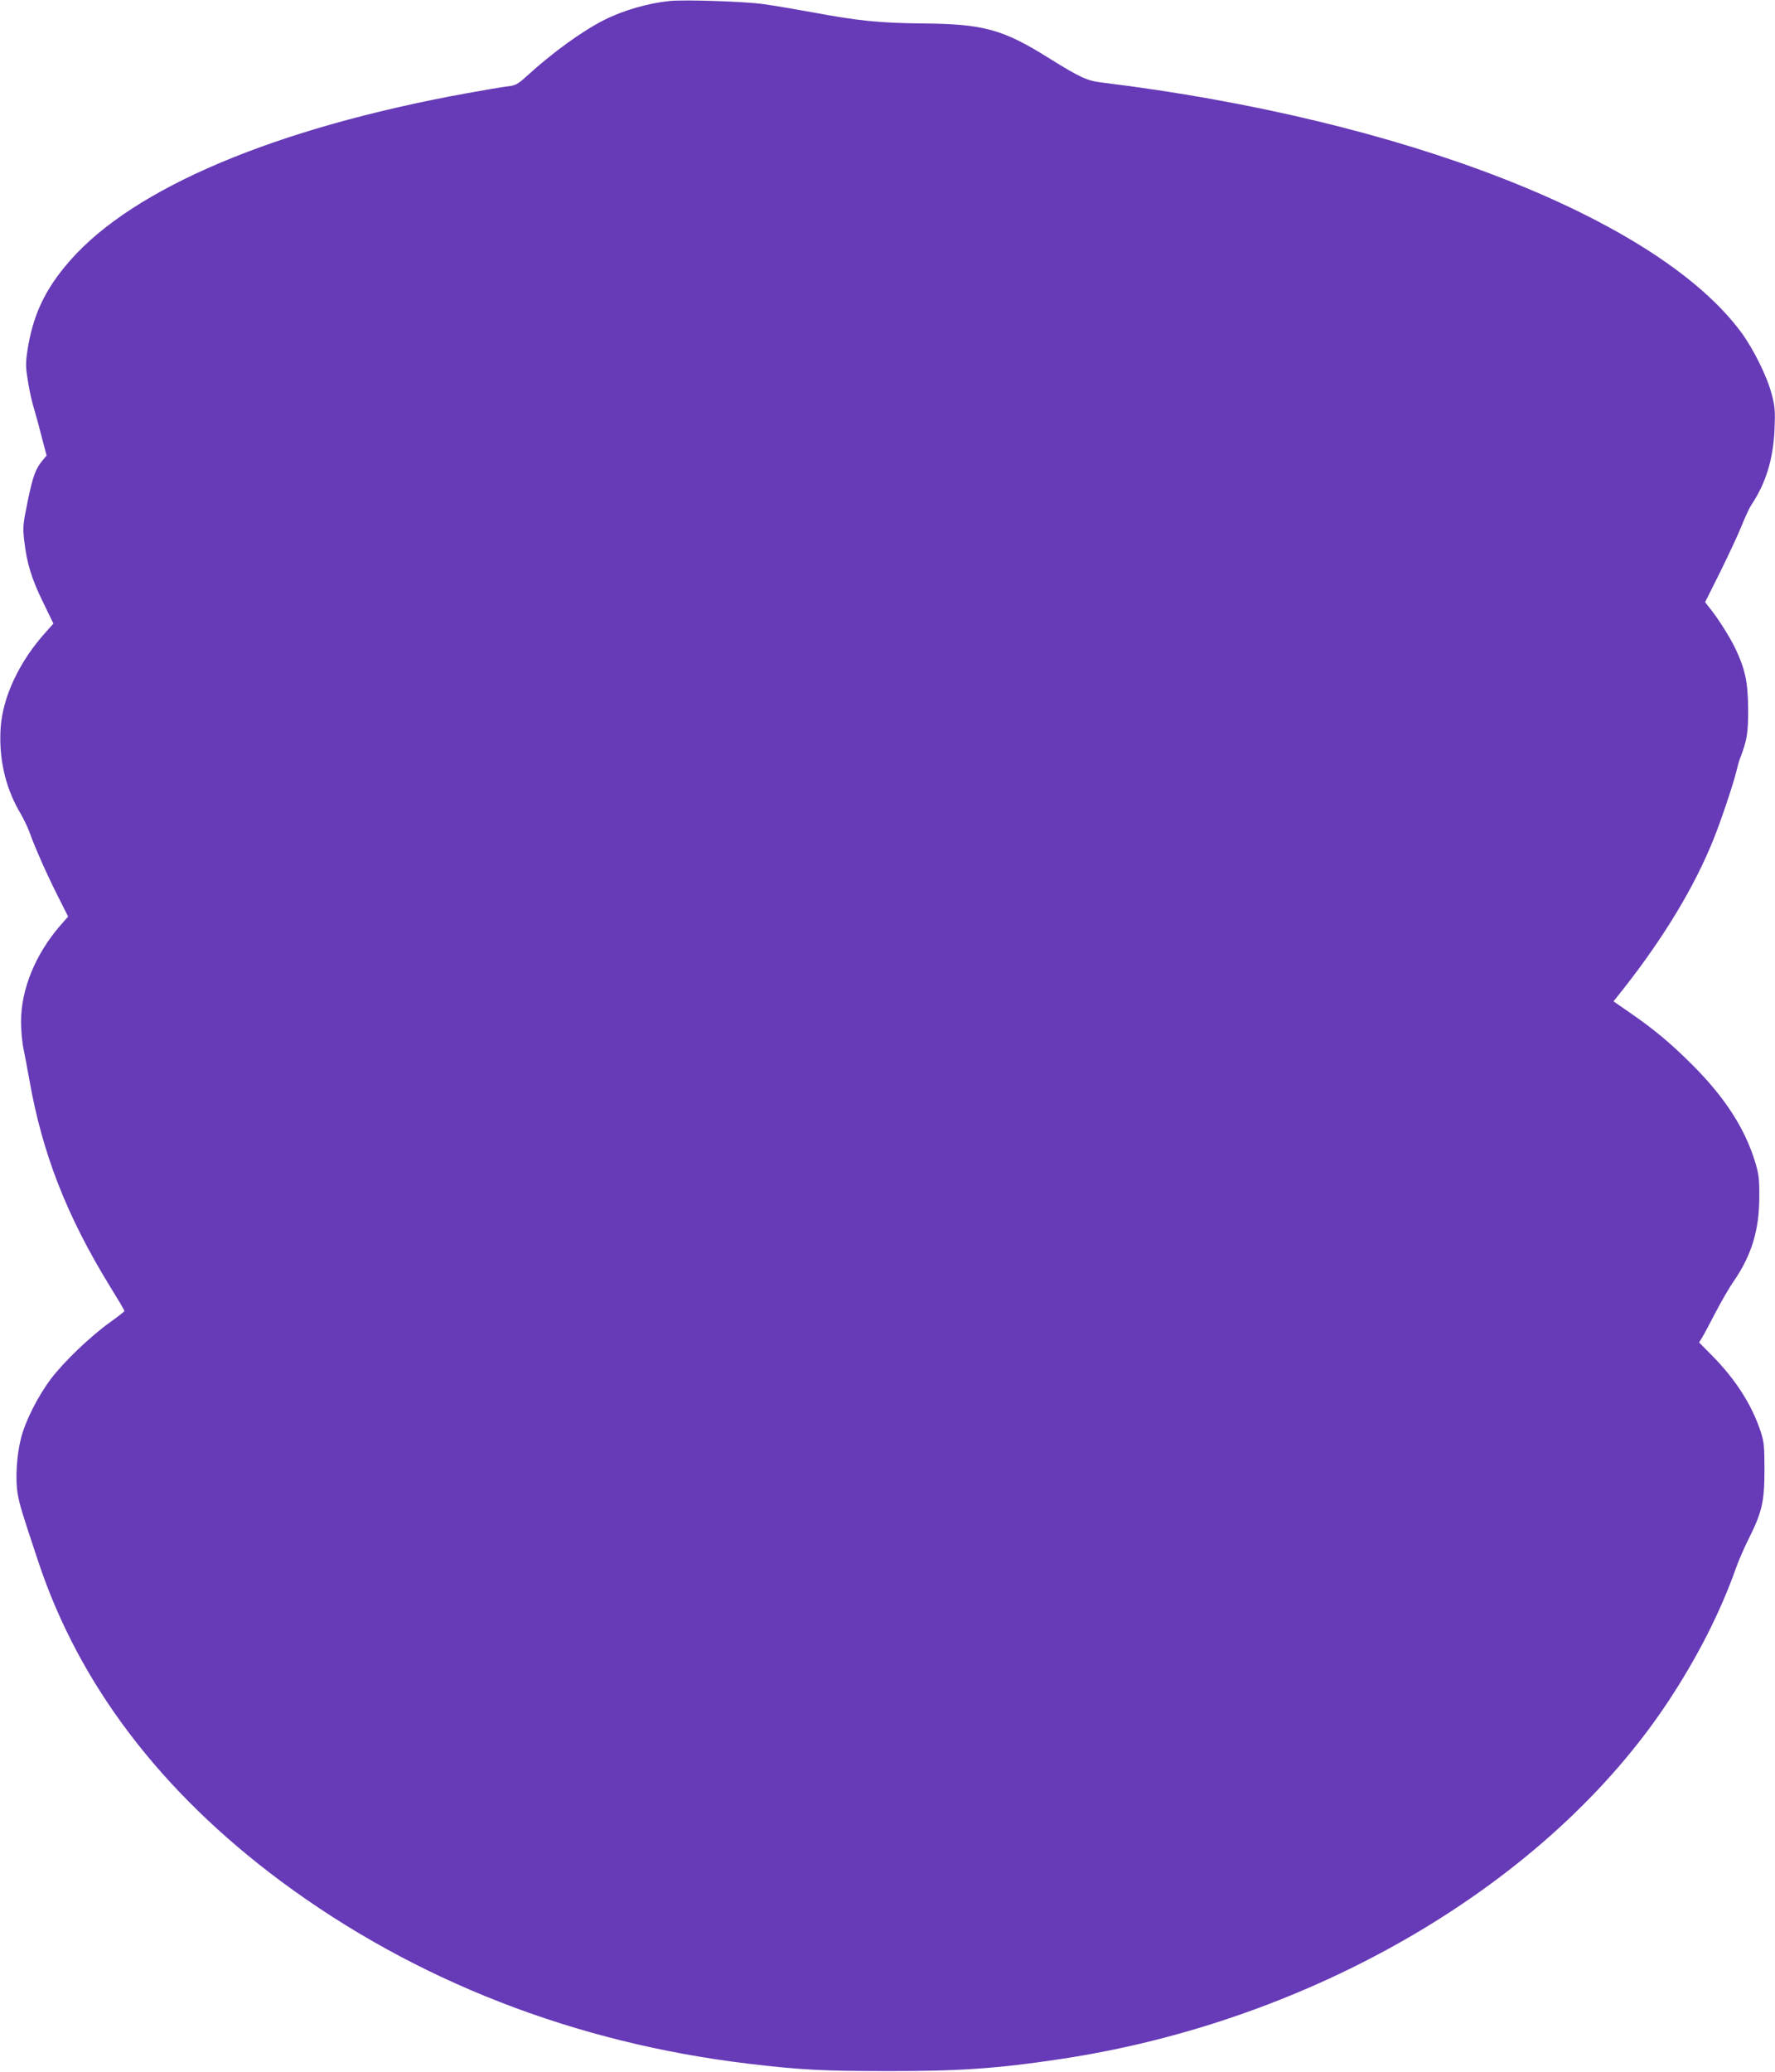
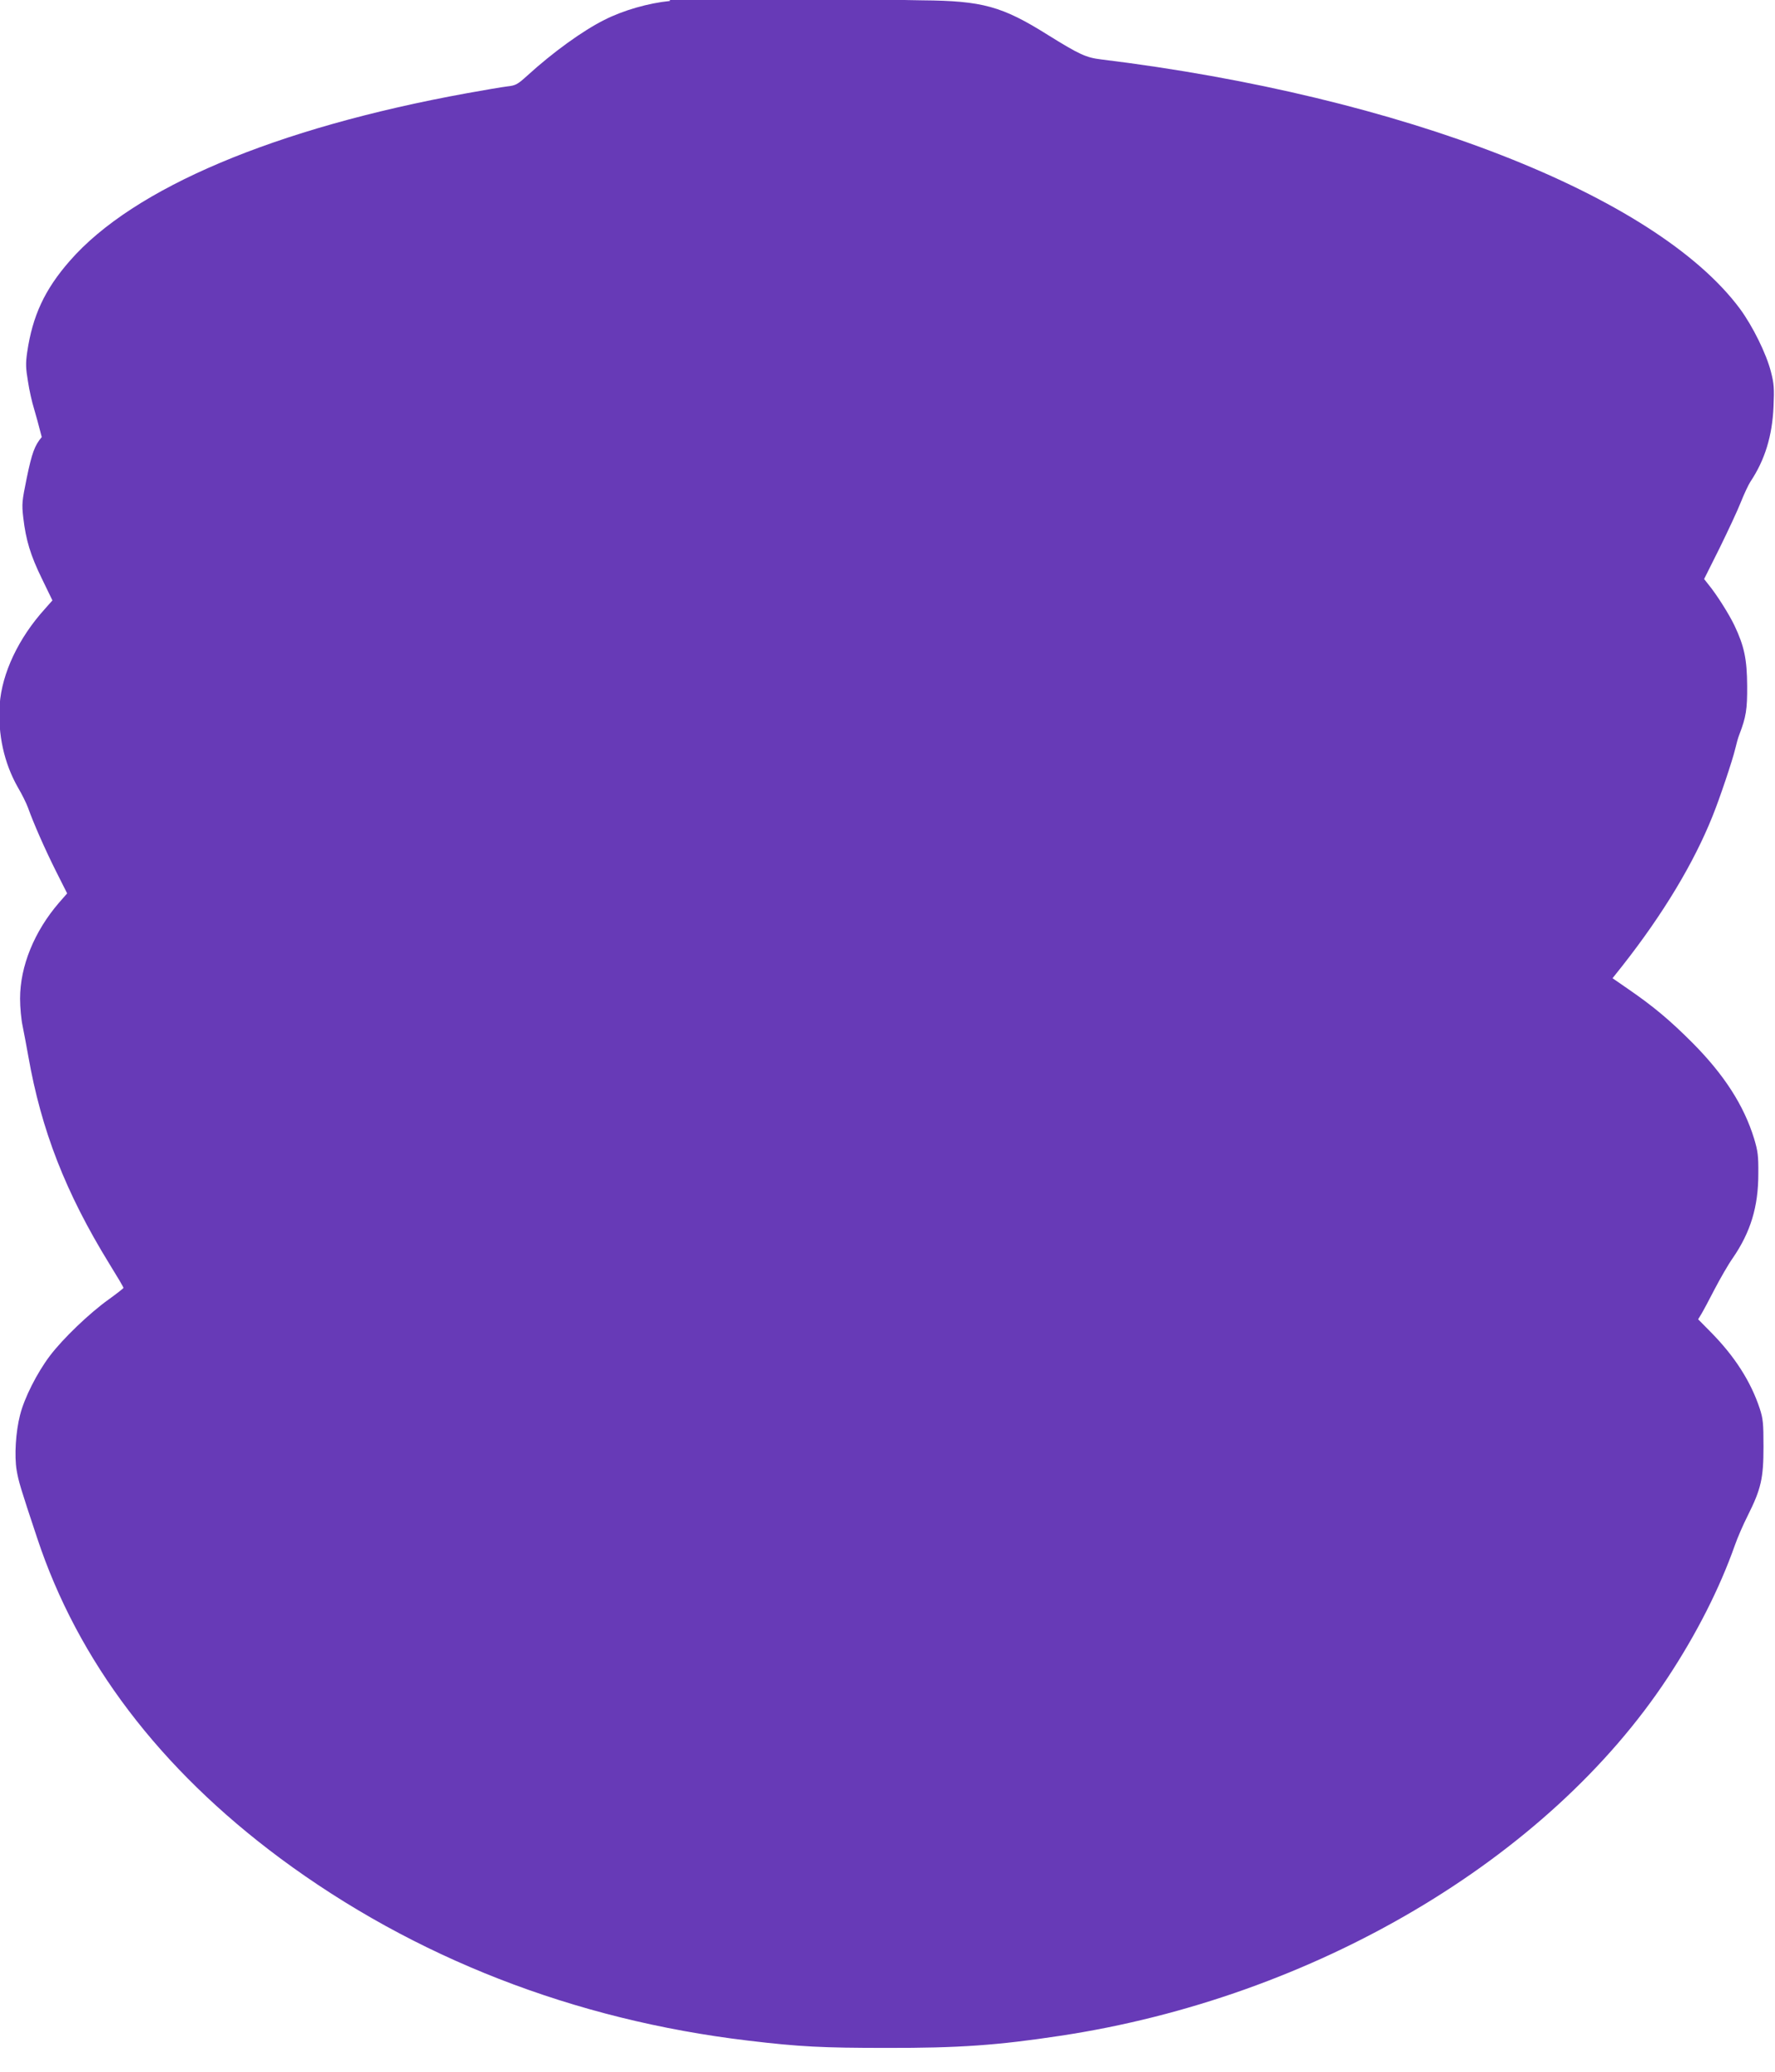
<svg xmlns="http://www.w3.org/2000/svg" version="1.0" width="1097pt" height="1280pt" viewBox="0 0 1097 1280" preserveAspectRatio="xMidYMid meet">
  <g transform="translate(0,1280) scale(0.1,-0.1)" fill="#673ab7" stroke="none">
-     <path d="M4140 12794 c-131 -13 -287 -57 -405 -117 -134 -67 -318 -200 -476 -344 -61 -55 -71 -61 -125 -67 -33 -4 -144 -23 -249 -42 -1184 -215 -2061 -585 -2454 -1036 -155 -177 -230 -339 -263 -564 -10 -69 -9 -98 5 -181 8 -54 25 -128 36 -163 11 -36 33 -117 49 -180 l30 -114 -24 -29 c-44 -52 -61 -99 -93 -254 -29 -143 -31 -158 -21 -245 16 -137 44 -231 116 -378 l64 -132 -46 -52 c-164 -181 -266 -398 -280 -591 -12 -185 27 -362 113 -513 25 -42 53 -99 63 -127 32 -90 101 -248 171 -388 l70 -139 -49 -56 c-154 -178 -242 -394 -242 -594 0 -53 7 -130 16 -170 8 -40 24 -124 35 -186 80 -456 230 -842 500 -1281 49 -79 89 -146 88 -150 0 -3 -41 -35 -91 -71 -120 -86 -283 -242 -364 -349 -79 -105 -157 -258 -184 -365 -27 -105 -36 -253 -21 -342 12 -69 22 -104 127 -419 252 -760 757 -1424 1501 -1977 828 -614 1816 -999 2893 -1127 318 -38 460 -45 855 -45 446 -1 686 16 1075 75 1565 236 3014 1090 3754 2214 178 270 320 550 414 816 16 46 52 129 80 184 82 164 97 230 97 425 0 146 -3 173 -23 235 -55 167 -155 323 -301 471 l-80 81 19 31 c11 18 48 87 83 155 35 67 85 154 112 192 110 160 158 317 158 520 1 113 -3 141 -26 218 -63 205 -185 395 -382 593 -138 138 -239 223 -396 331 l-97 67 62 78 c250 318 440 633 556 923 44 108 124 347 140 415 7 30 18 71 26 90 41 107 49 155 48 300 -1 165 -18 245 -78 372 -35 73 -111 193 -162 255 l-26 33 96 192 c52 106 112 234 131 283 20 50 46 106 59 126 90 135 135 283 143 464 5 112 3 142 -16 215 -28 111 -113 283 -192 390 -522 702 -2090 1313 -3948 1540 -92 11 -134 30 -327 150 -285 179 -406 212 -779 215 -275 3 -399 16 -690 70 -99 18 -234 41 -300 50 -115 16 -481 28 -575 19z" />
+     <path d="M4140 12794 c-131 -13 -287 -57 -405 -117 -134 -67 -318 -200 -476 -344 -61 -55 -71 -61 -125 -67 -33 -4 -144 -23 -249 -42 -1184 -215 -2061 -585 -2454 -1036 -155 -177 -230 -339 -263 -564 -10 -69 -9 -98 5 -181 8 -54 25 -128 36 -163 11 -36 33 -117 49 -180 c-44 -52 -61 -99 -93 -254 -29 -143 -31 -158 -21 -245 16 -137 44 -231 116 -378 l64 -132 -46 -52 c-164 -181 -266 -398 -280 -591 -12 -185 27 -362 113 -513 25 -42 53 -99 63 -127 32 -90 101 -248 171 -388 l70 -139 -49 -56 c-154 -178 -242 -394 -242 -594 0 -53 7 -130 16 -170 8 -40 24 -124 35 -186 80 -456 230 -842 500 -1281 49 -79 89 -146 88 -150 0 -3 -41 -35 -91 -71 -120 -86 -283 -242 -364 -349 -79 -105 -157 -258 -184 -365 -27 -105 -36 -253 -21 -342 12 -69 22 -104 127 -419 252 -760 757 -1424 1501 -1977 828 -614 1816 -999 2893 -1127 318 -38 460 -45 855 -45 446 -1 686 16 1075 75 1565 236 3014 1090 3754 2214 178 270 320 550 414 816 16 46 52 129 80 184 82 164 97 230 97 425 0 146 -3 173 -23 235 -55 167 -155 323 -301 471 l-80 81 19 31 c11 18 48 87 83 155 35 67 85 154 112 192 110 160 158 317 158 520 1 113 -3 141 -26 218 -63 205 -185 395 -382 593 -138 138 -239 223 -396 331 l-97 67 62 78 c250 318 440 633 556 923 44 108 124 347 140 415 7 30 18 71 26 90 41 107 49 155 48 300 -1 165 -18 245 -78 372 -35 73 -111 193 -162 255 l-26 33 96 192 c52 106 112 234 131 283 20 50 46 106 59 126 90 135 135 283 143 464 5 112 3 142 -16 215 -28 111 -113 283 -192 390 -522 702 -2090 1313 -3948 1540 -92 11 -134 30 -327 150 -285 179 -406 212 -779 215 -275 3 -399 16 -690 70 -99 18 -234 41 -300 50 -115 16 -481 28 -575 19z" />
  </g>
</svg>